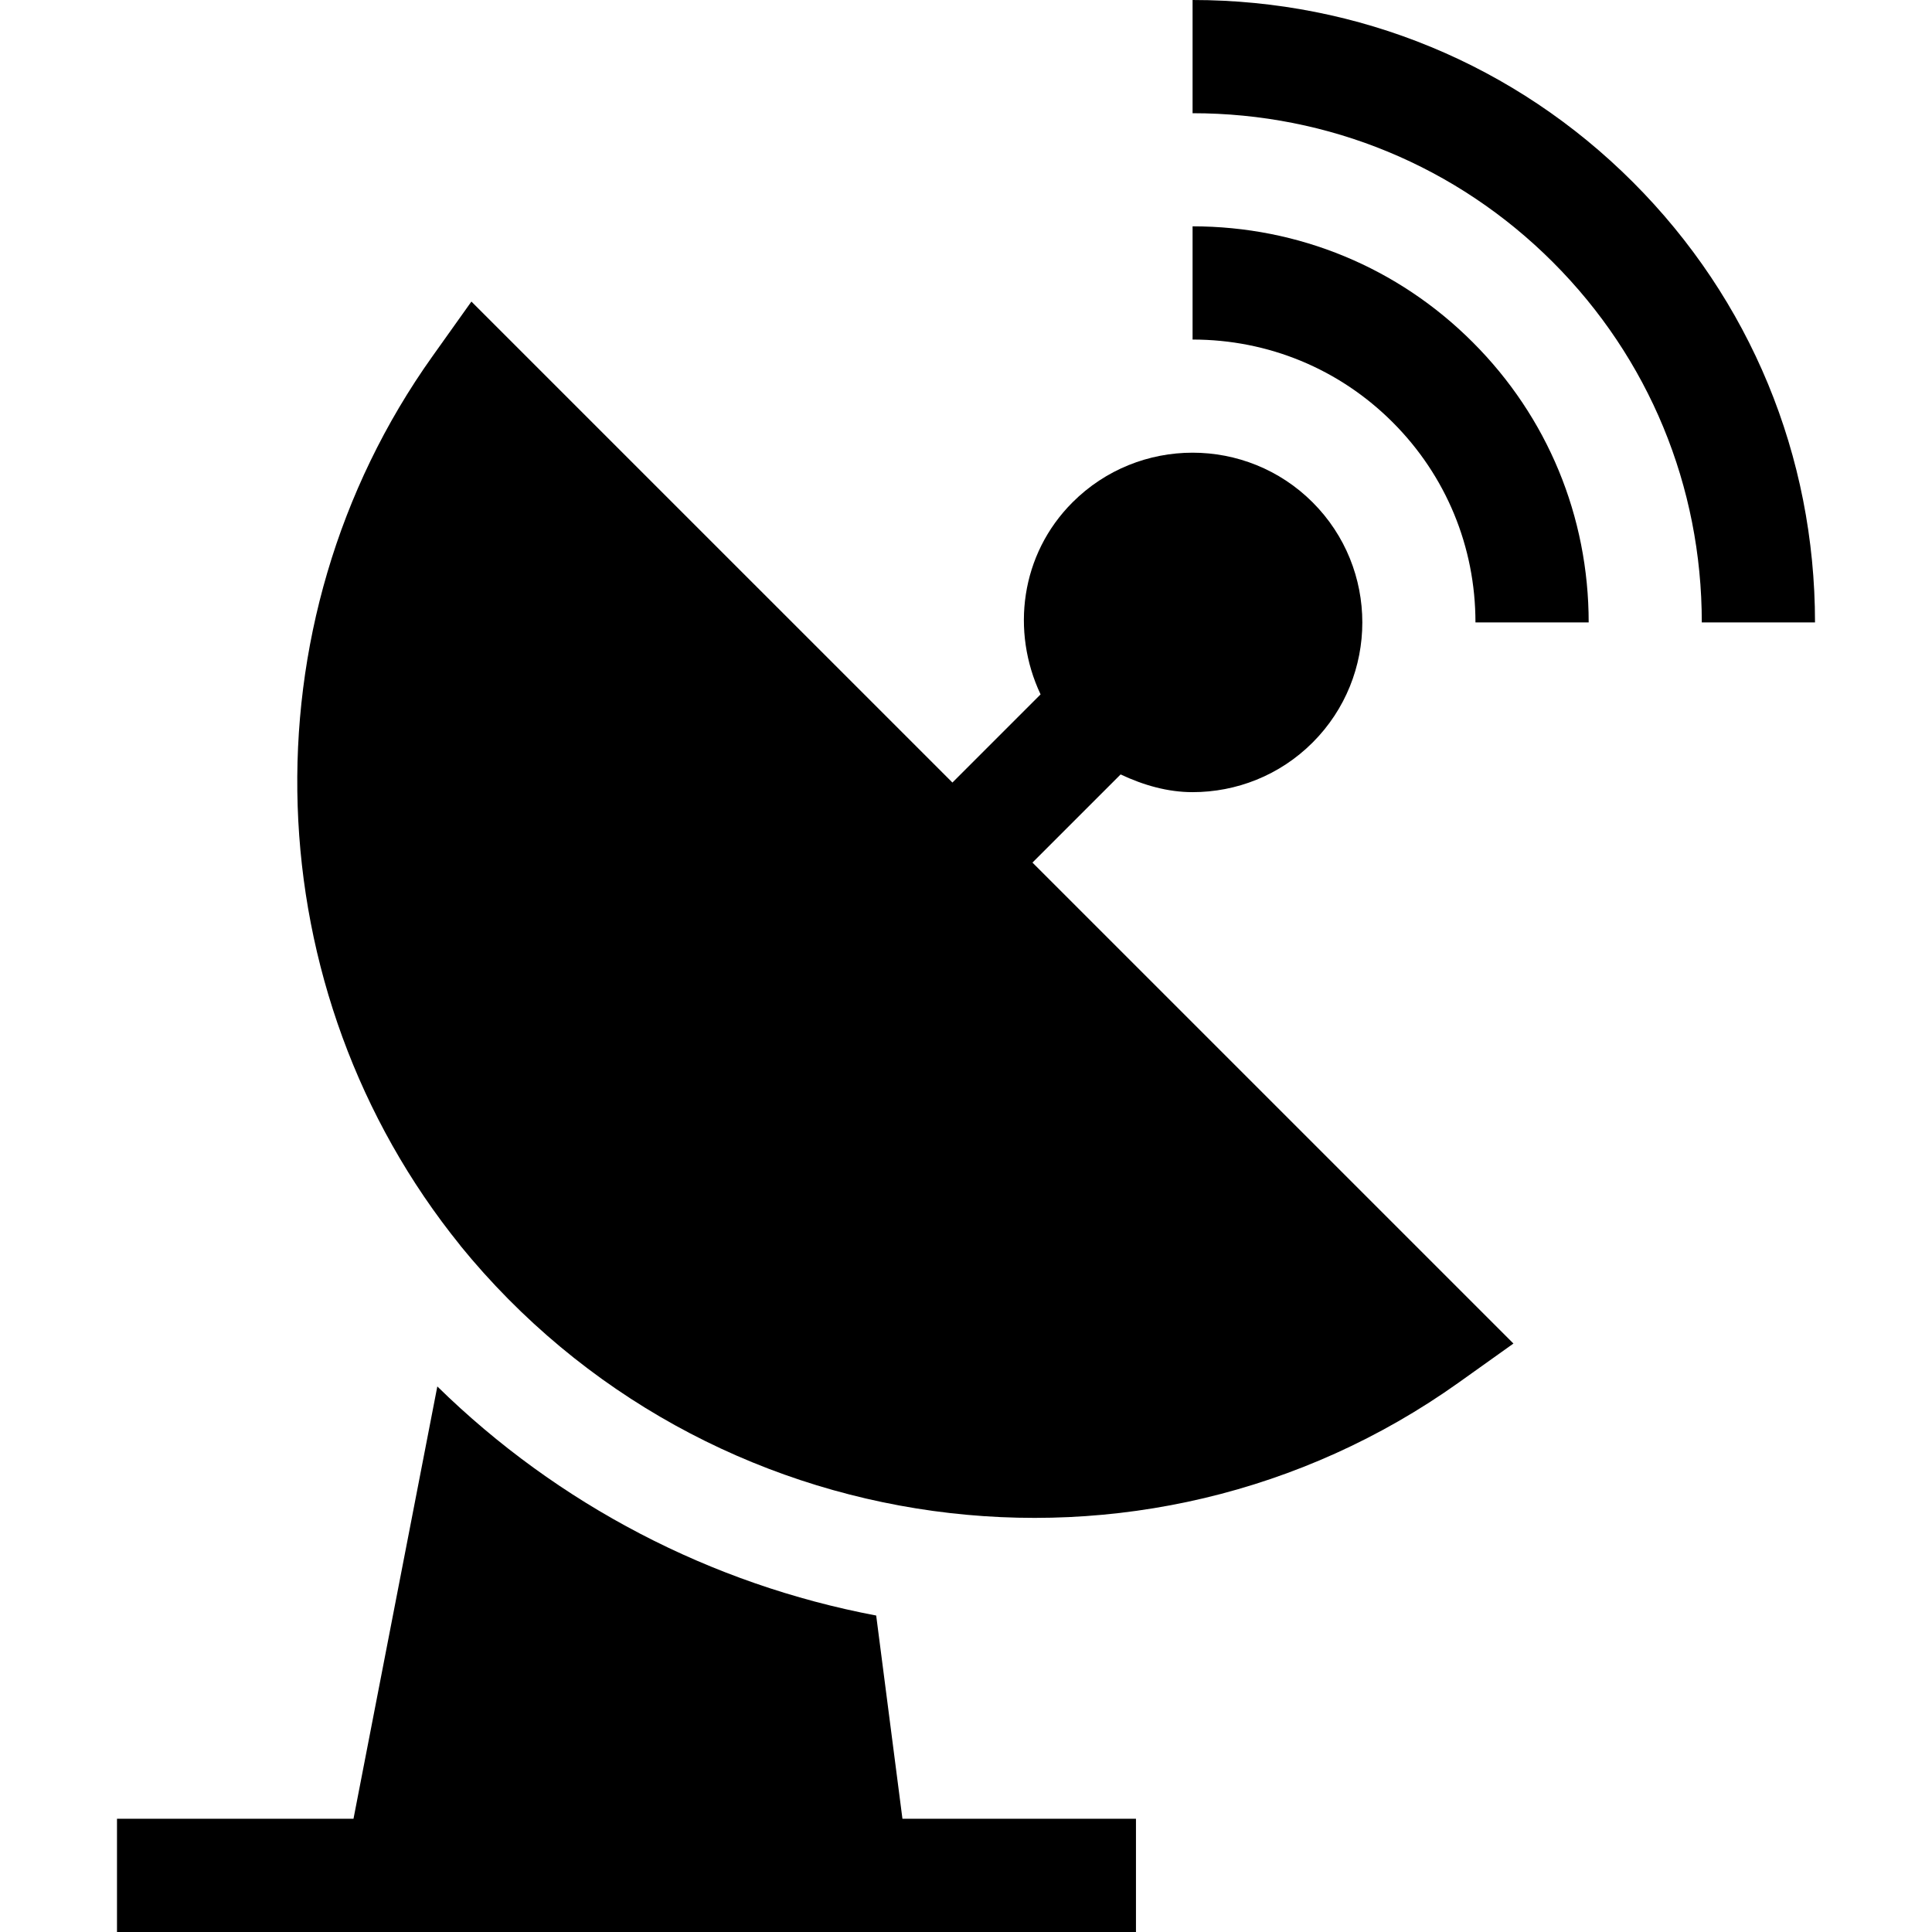
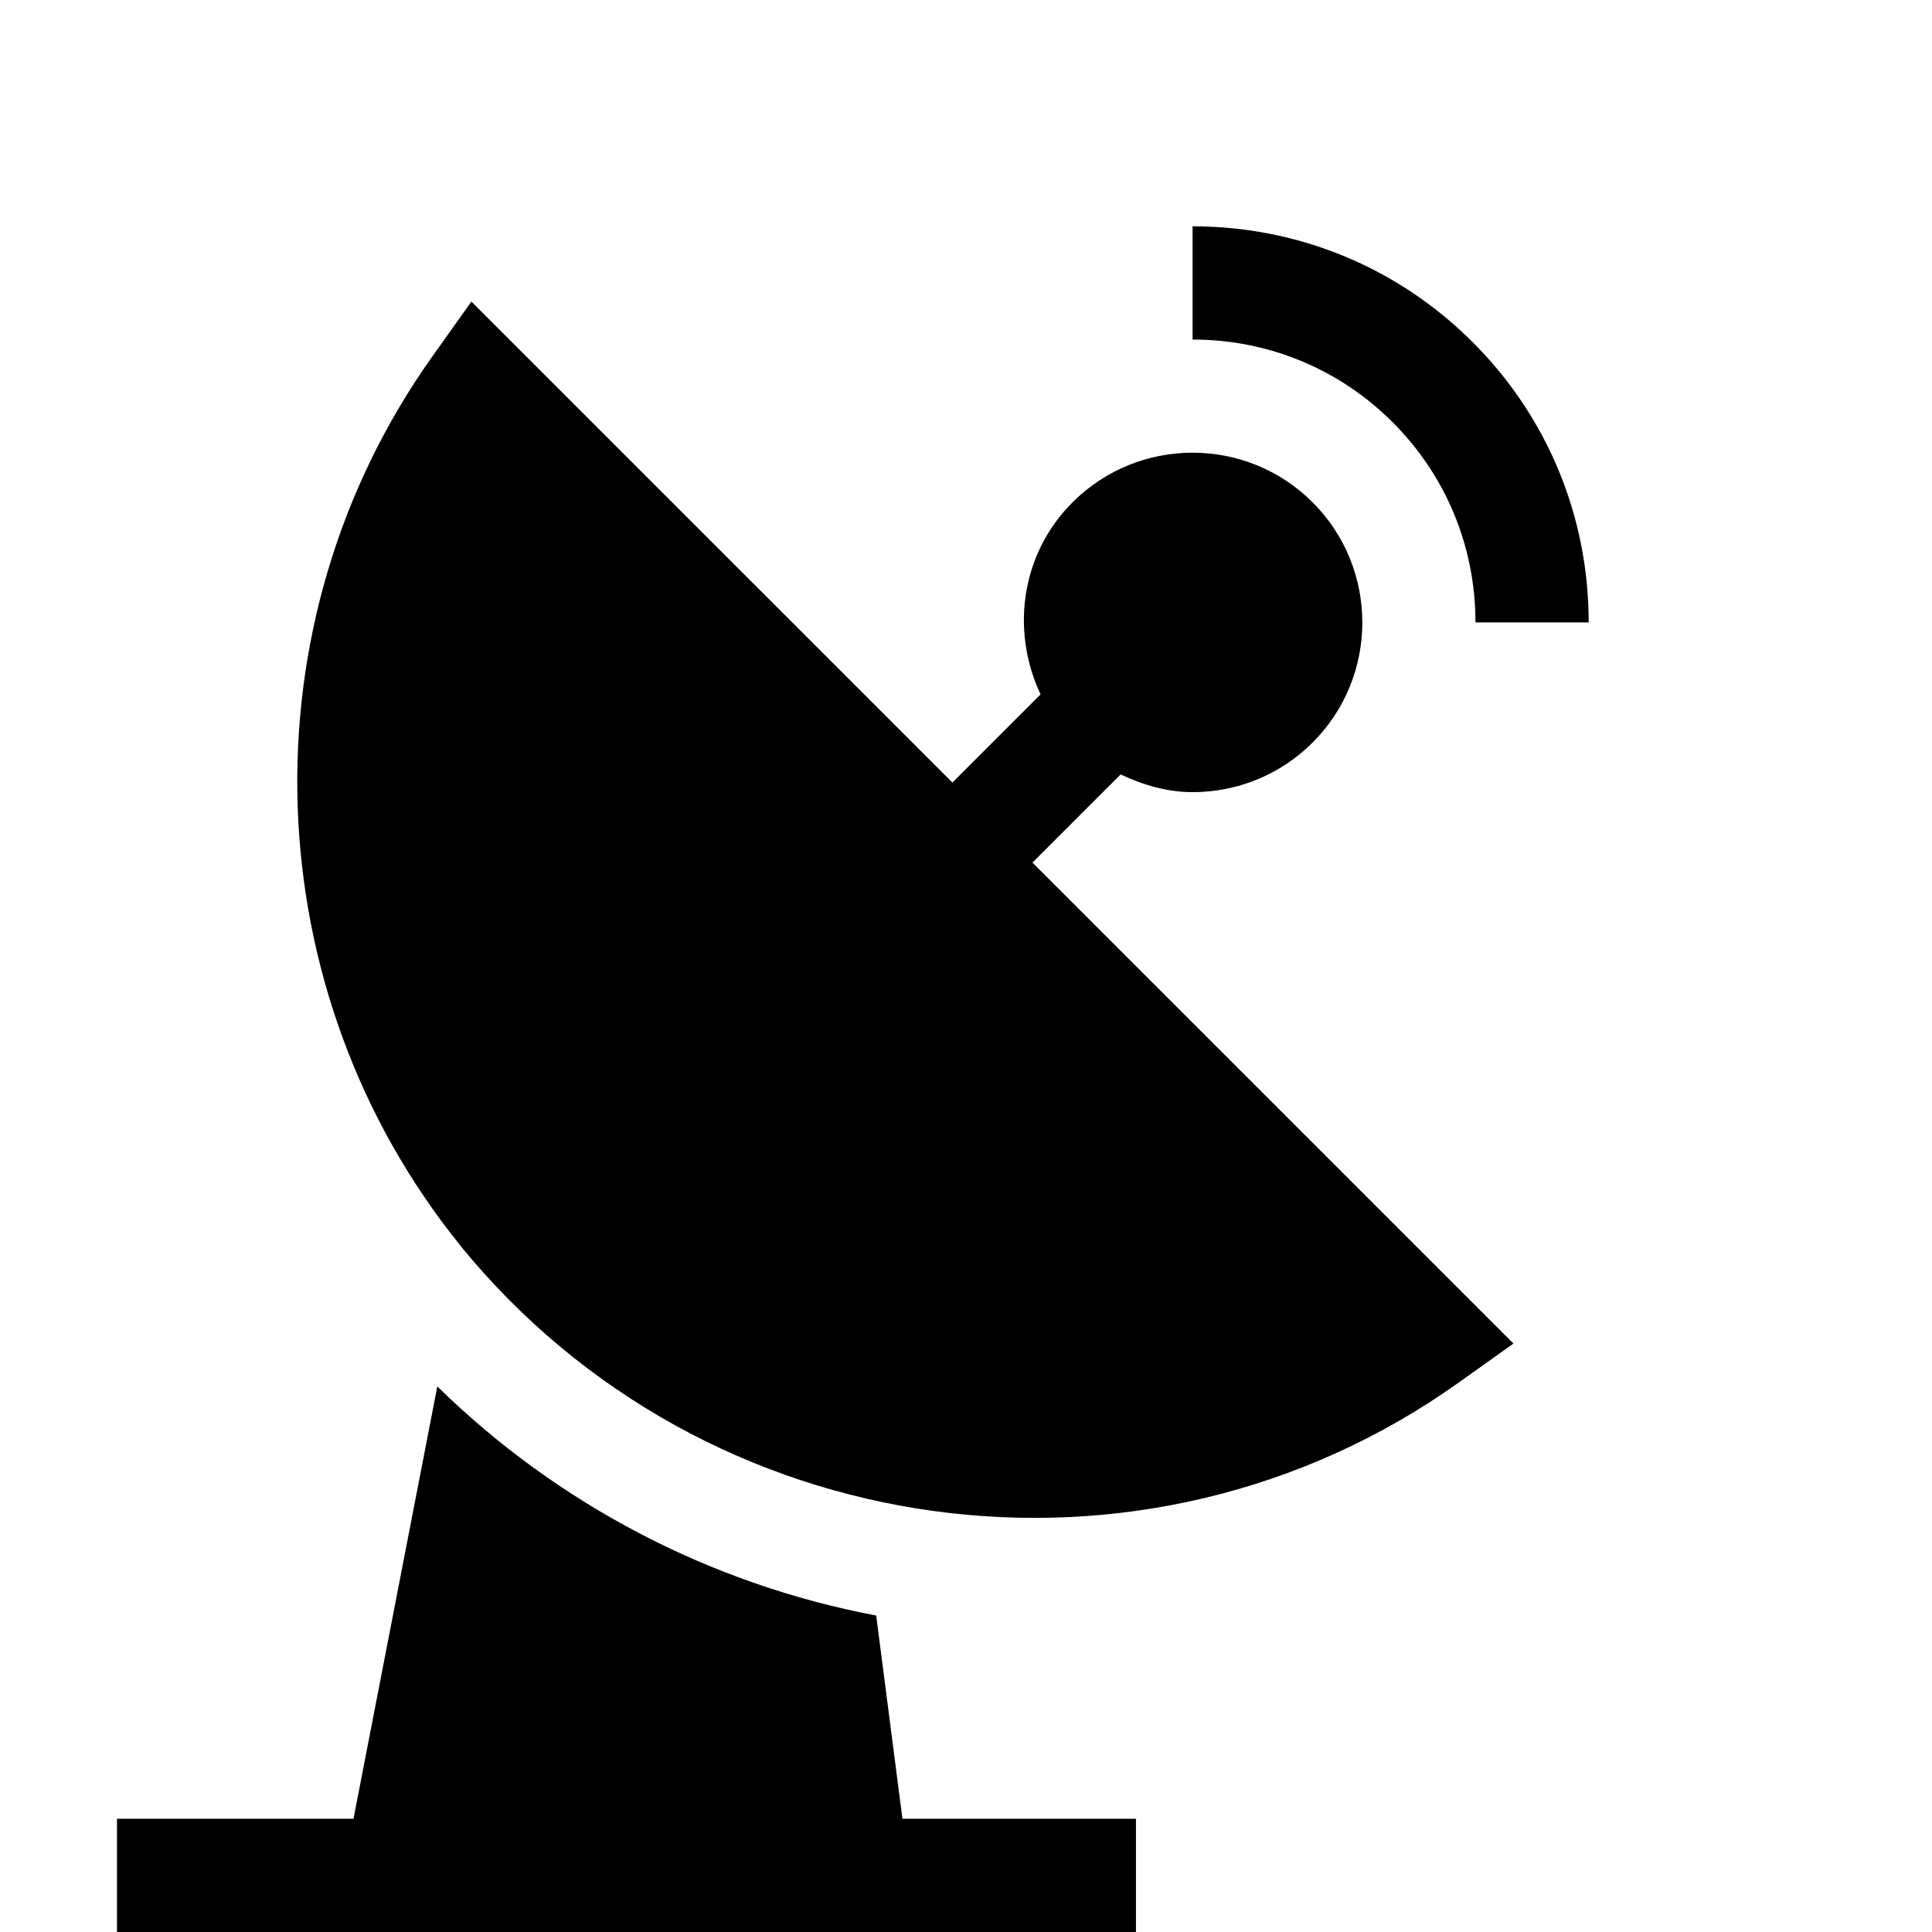
<svg xmlns="http://www.w3.org/2000/svg" version="1.1" id="Capa_1" x="0px" y="0px" viewBox="0 0 512 512" style="enable-background:new 0 0 512 512;" xml:space="preserve">
  <g>
    <g>
-       <path d="M432.737,48.259C401.619,17.141,360.172,0,316.045,0v30.004c36.113,0,70.03,14.021,95.478,39.469    s39.469,59.363,39.469,95.478h30.004C480.996,120.823,463.854,79.376,432.737,48.259z" />
-     </g>
+       </g>
  </g>
  <g>
    <g>
      <path d="M390.294,90.702C370.501,70.894,344.13,59.98,316.045,59.98v30.004c20.071,0,38.898,7.794,53.035,21.932    s21.932,32.963,21.932,53.035h30.004C421.016,136.866,410.101,110.495,390.294,90.702z" />
    </g>
  </g>
  <g>
    <g>
      <path d="M273.613,228.596l23.364-23.364c6.071,2.862,12.481,4.696,19.068,4.696c11.53,0,23.045-4.381,31.821-13.156    c17.552-17.552,17.552-46.091,0-63.642s-46.091-17.552-63.642,0c-13.792,13.792-16.342,34.191-8.46,50.888l-23.364,23.364    L124.929,79.918l-10.284,14.445c-50.705,71.128-47.102,168.393,7.34,235.698l-0.015,0.015    c64.775,79.609,181.084,95.855,264.662,36.275l14.445-10.299L273.613,228.596z" />
    </g>
  </g>
  <g>
    <g>
      <path d="M239.157,481.996l-6.957-53.863c-43.779-8.272-84.328-29.365-116.305-60.712L93.679,481.996H31.004V512h270.039v-30.004    H239.157z" />
    </g>
  </g>
  <g>
</g>
  <g>
</g>
  <g>
</g>
  <g>
</g>
  <g>
</g>
  <g>
</g>
  <g>
</g>
  <g>
</g>
  <g>
</g>
  <g>
</g>
  <g>
</g>
  <g>
</g>
  <g>
</g>
  <g>
</g>
  <g>
</g>
</svg>